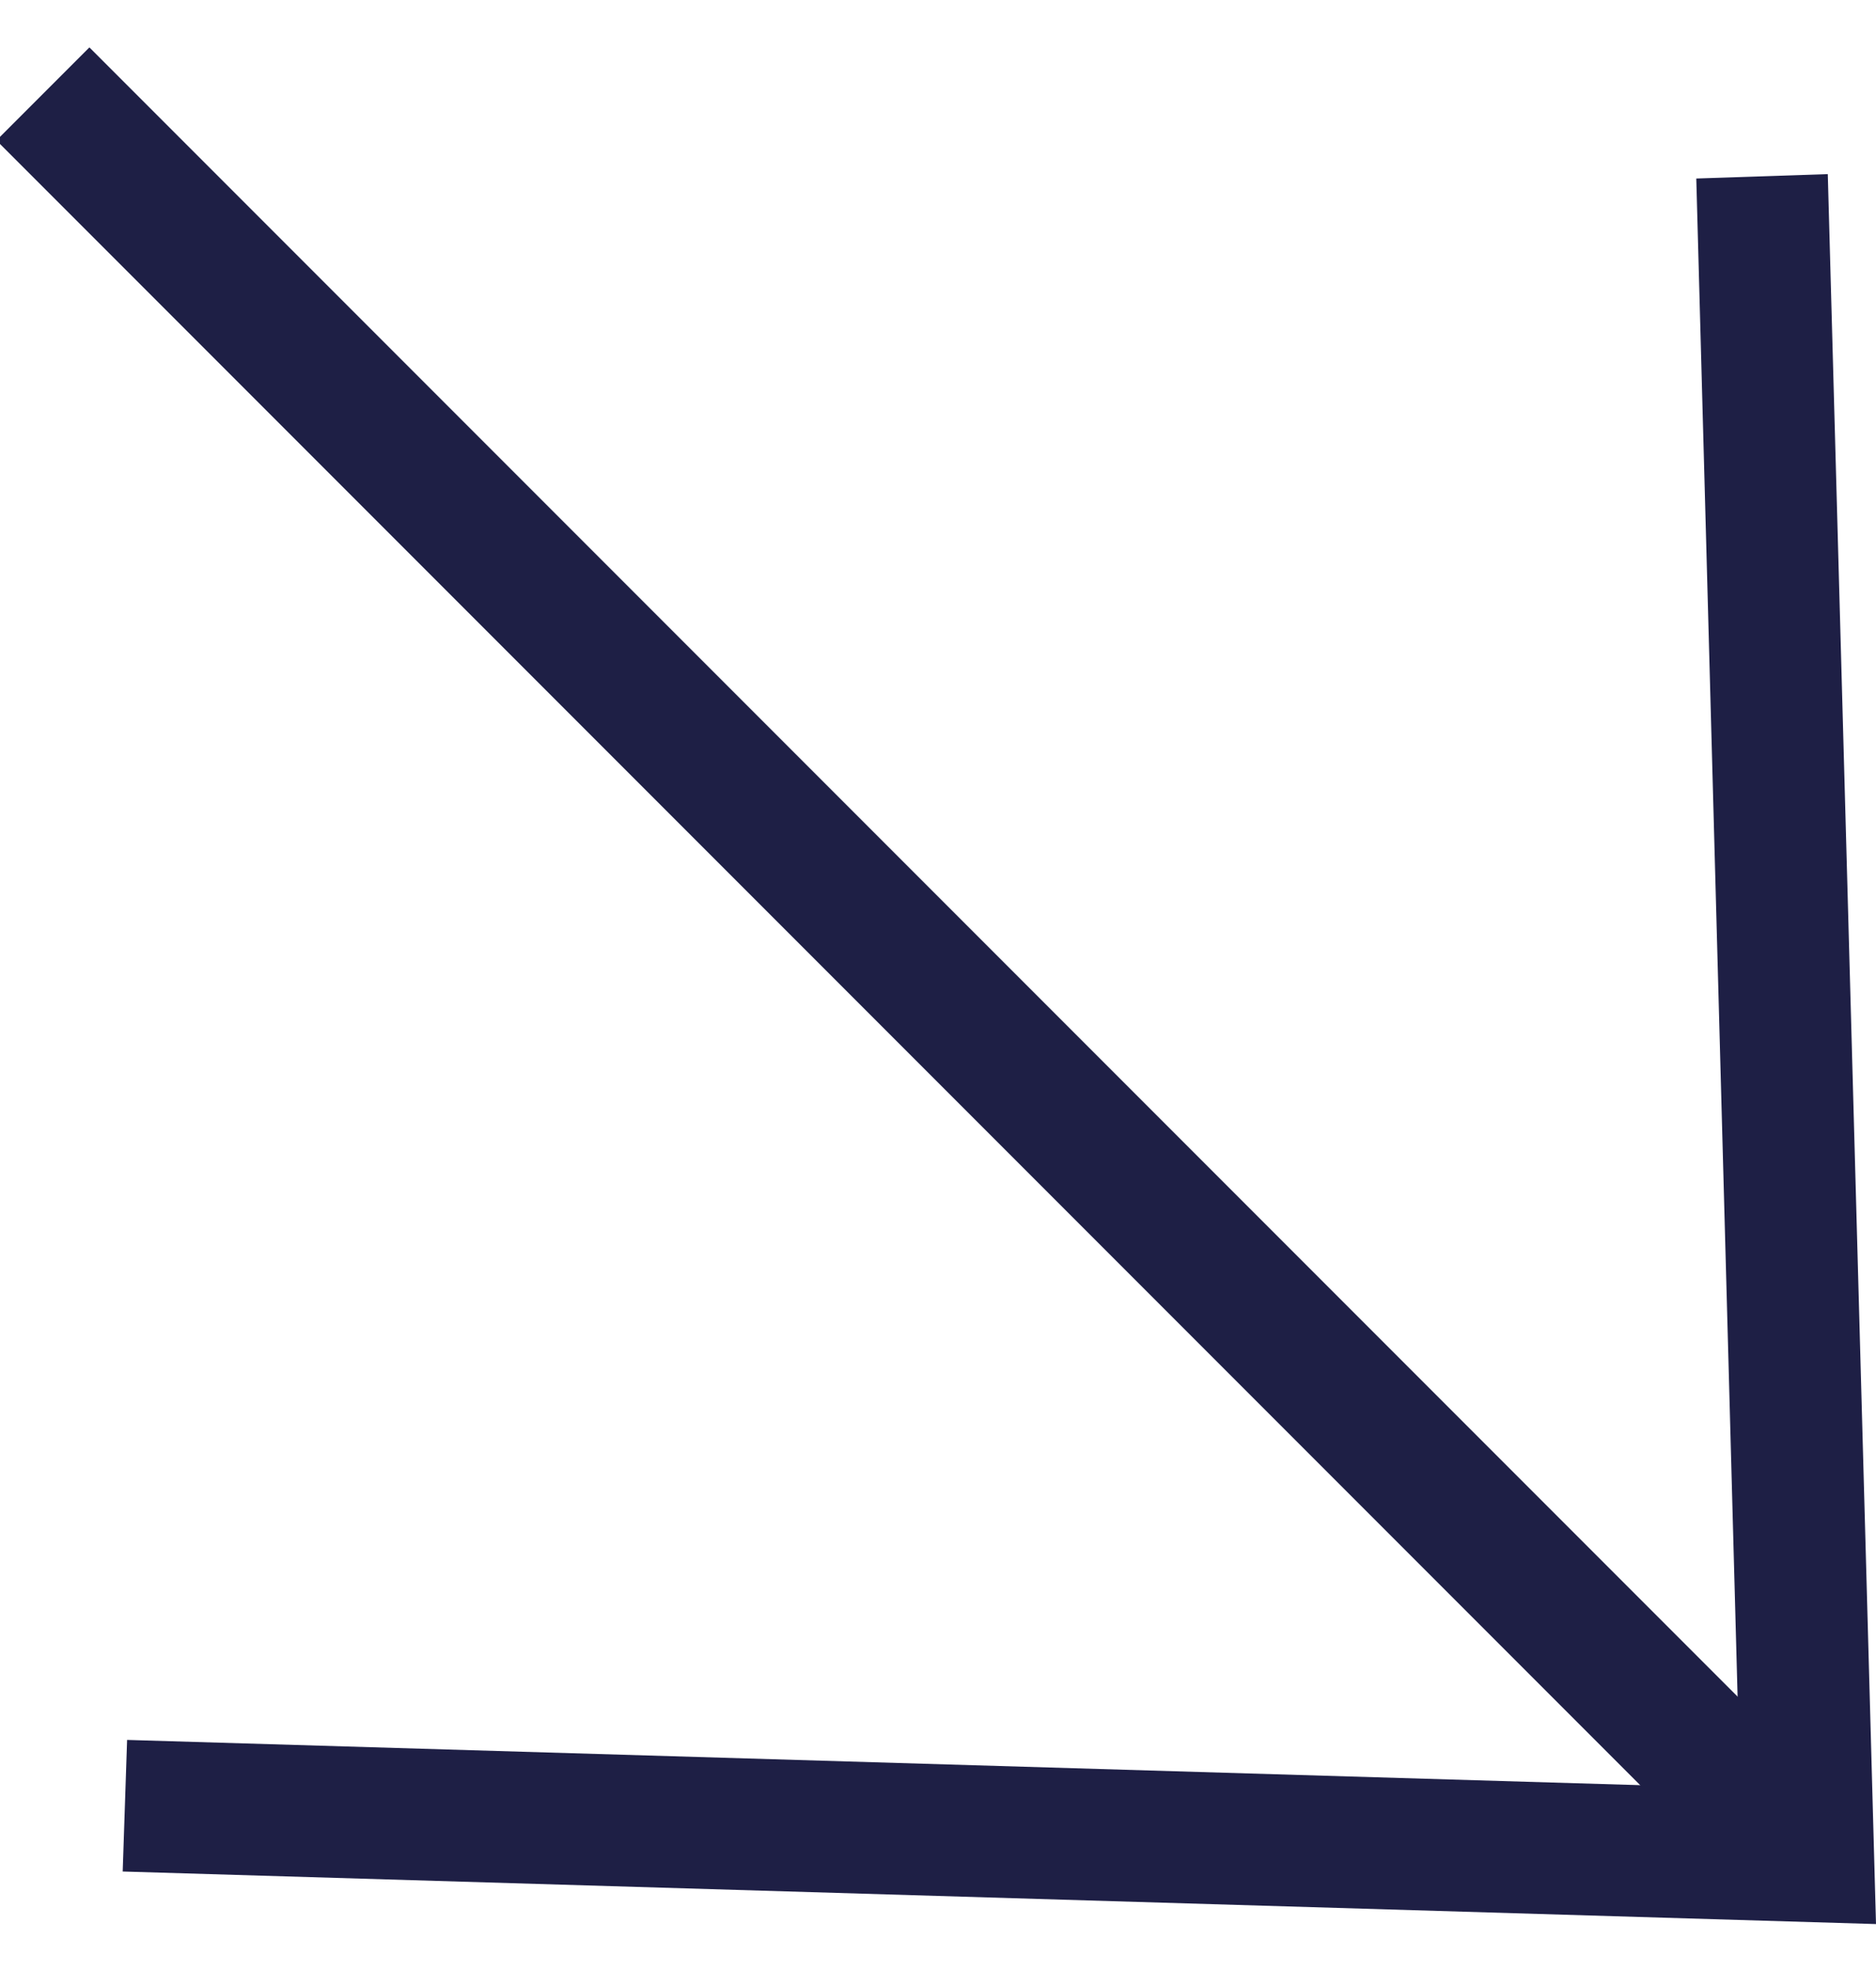
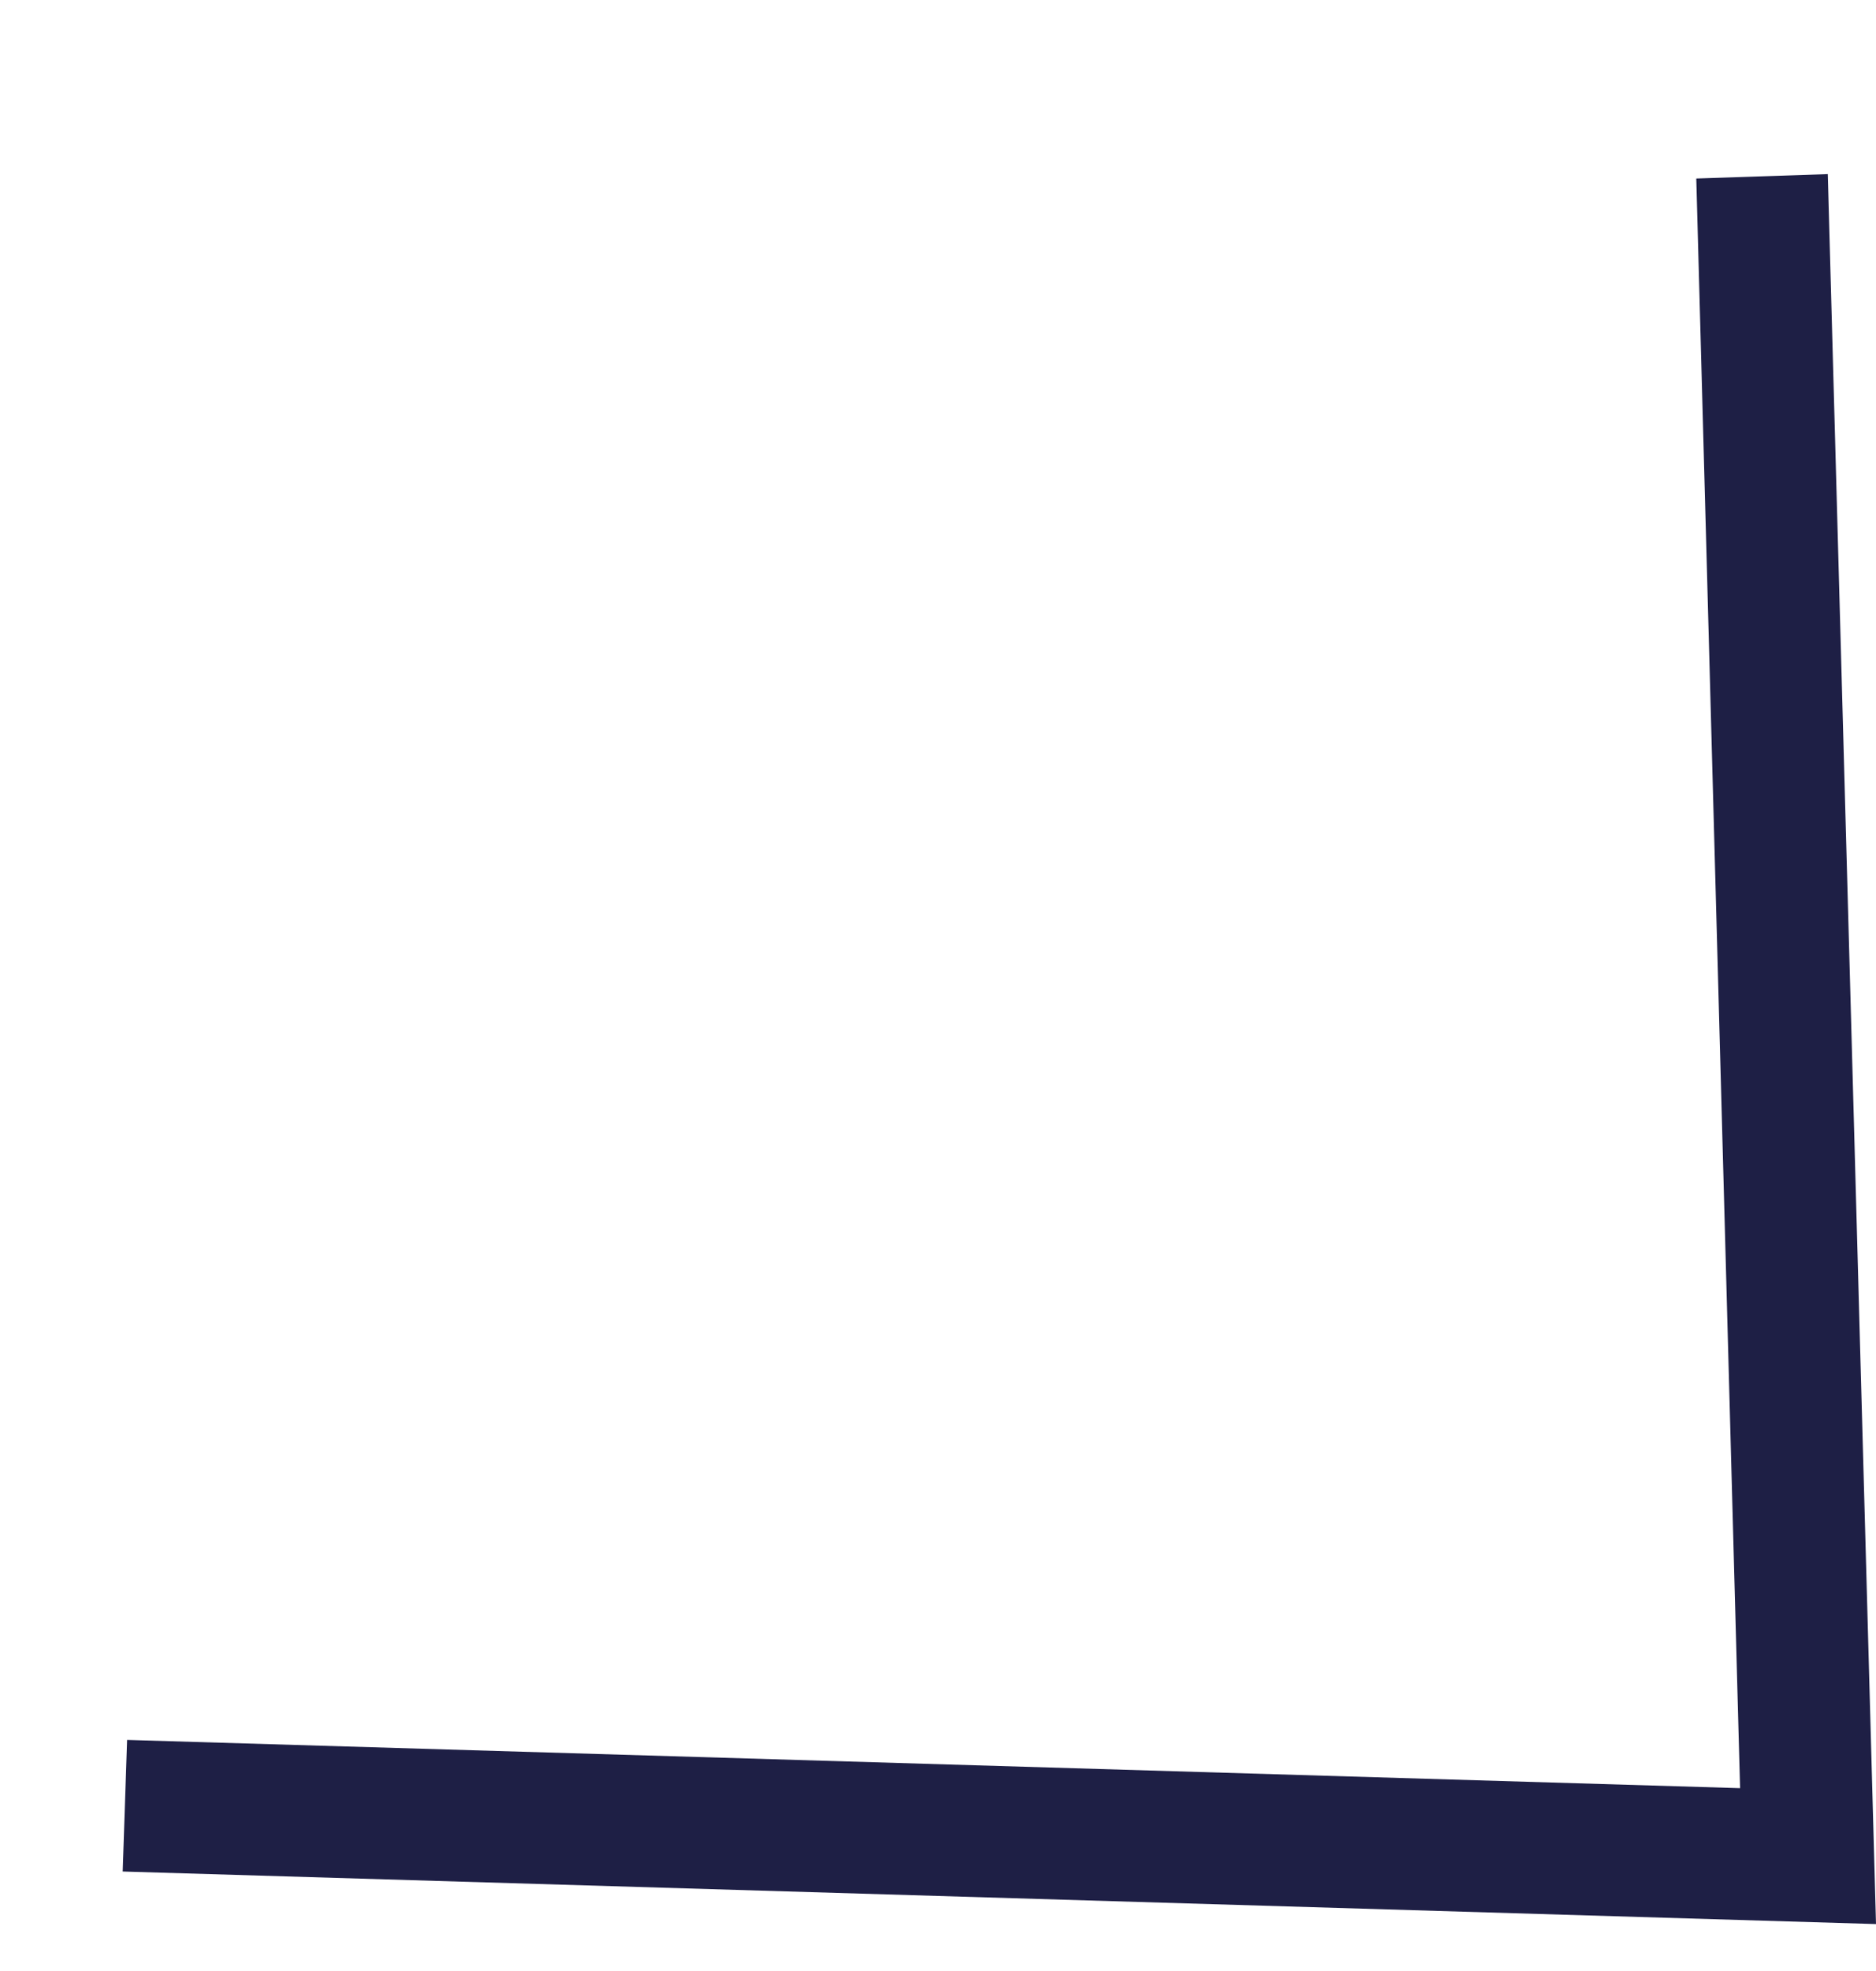
<svg xmlns="http://www.w3.org/2000/svg" width="20" height="21" viewBox="0 0 20 21" fill="none">
  <path d="M20 20.5L1.308 19.94L1.355 18.538L18.551 19.052L18.084 1.902L19.486 1.855L20 20.5Z" fill="#1E1F45" />
-   <path d="M19.754 19.306L0.953 0.505L-0.038 1.496L18.763 20.297L19.754 19.306Z" fill="#1E1F45" />
</svg>